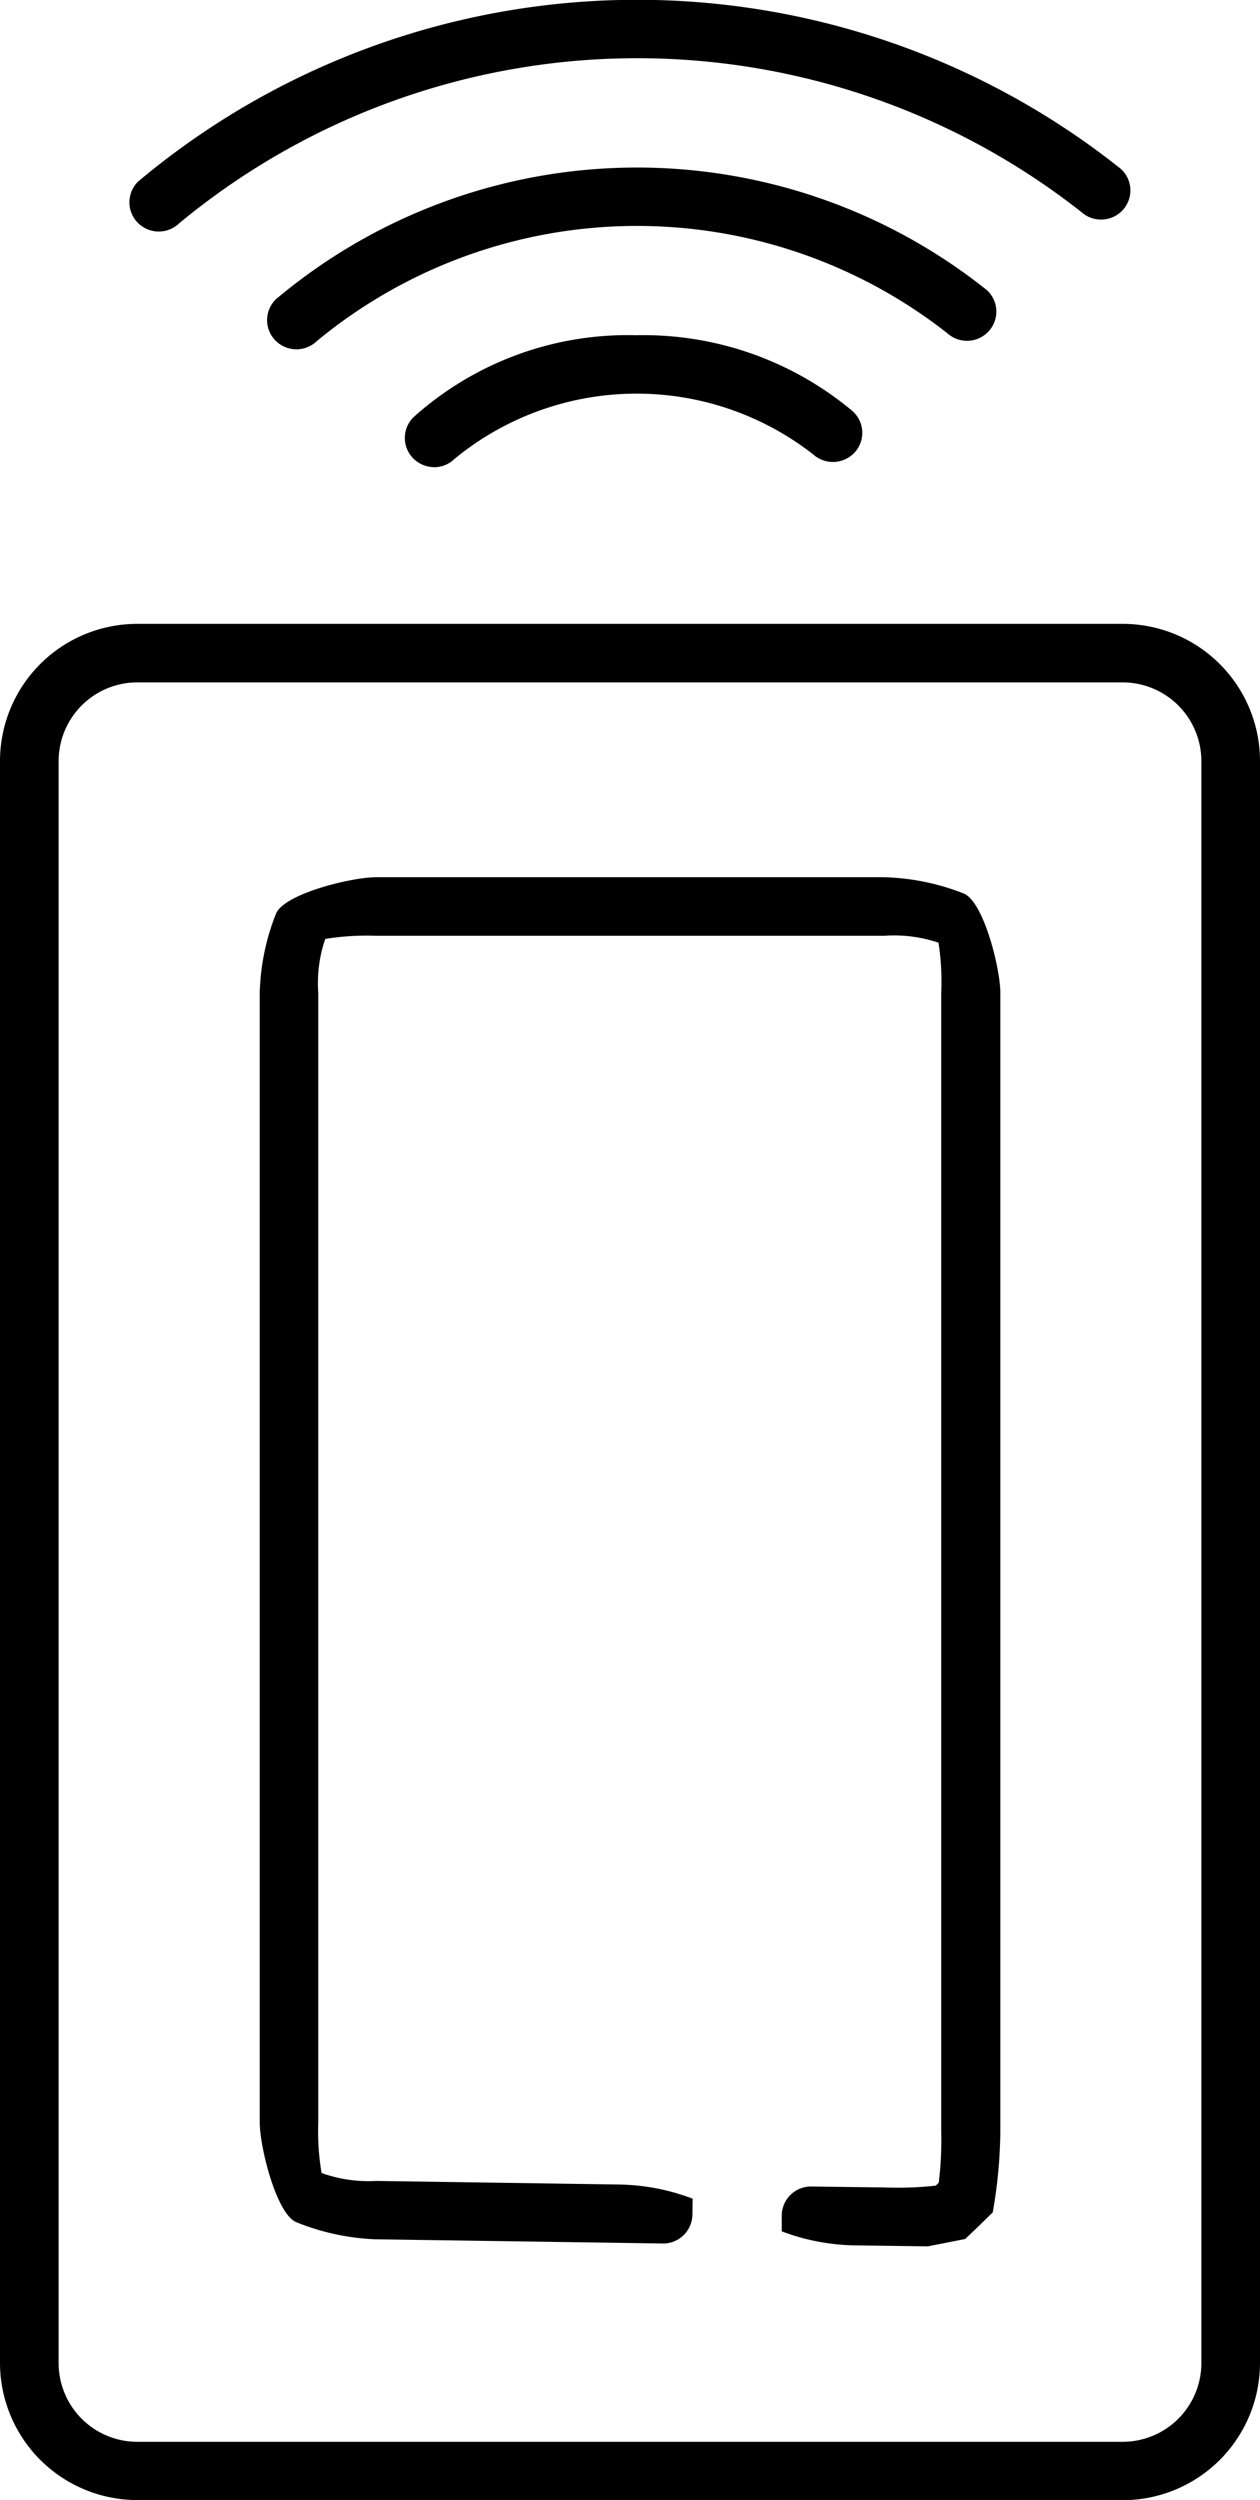
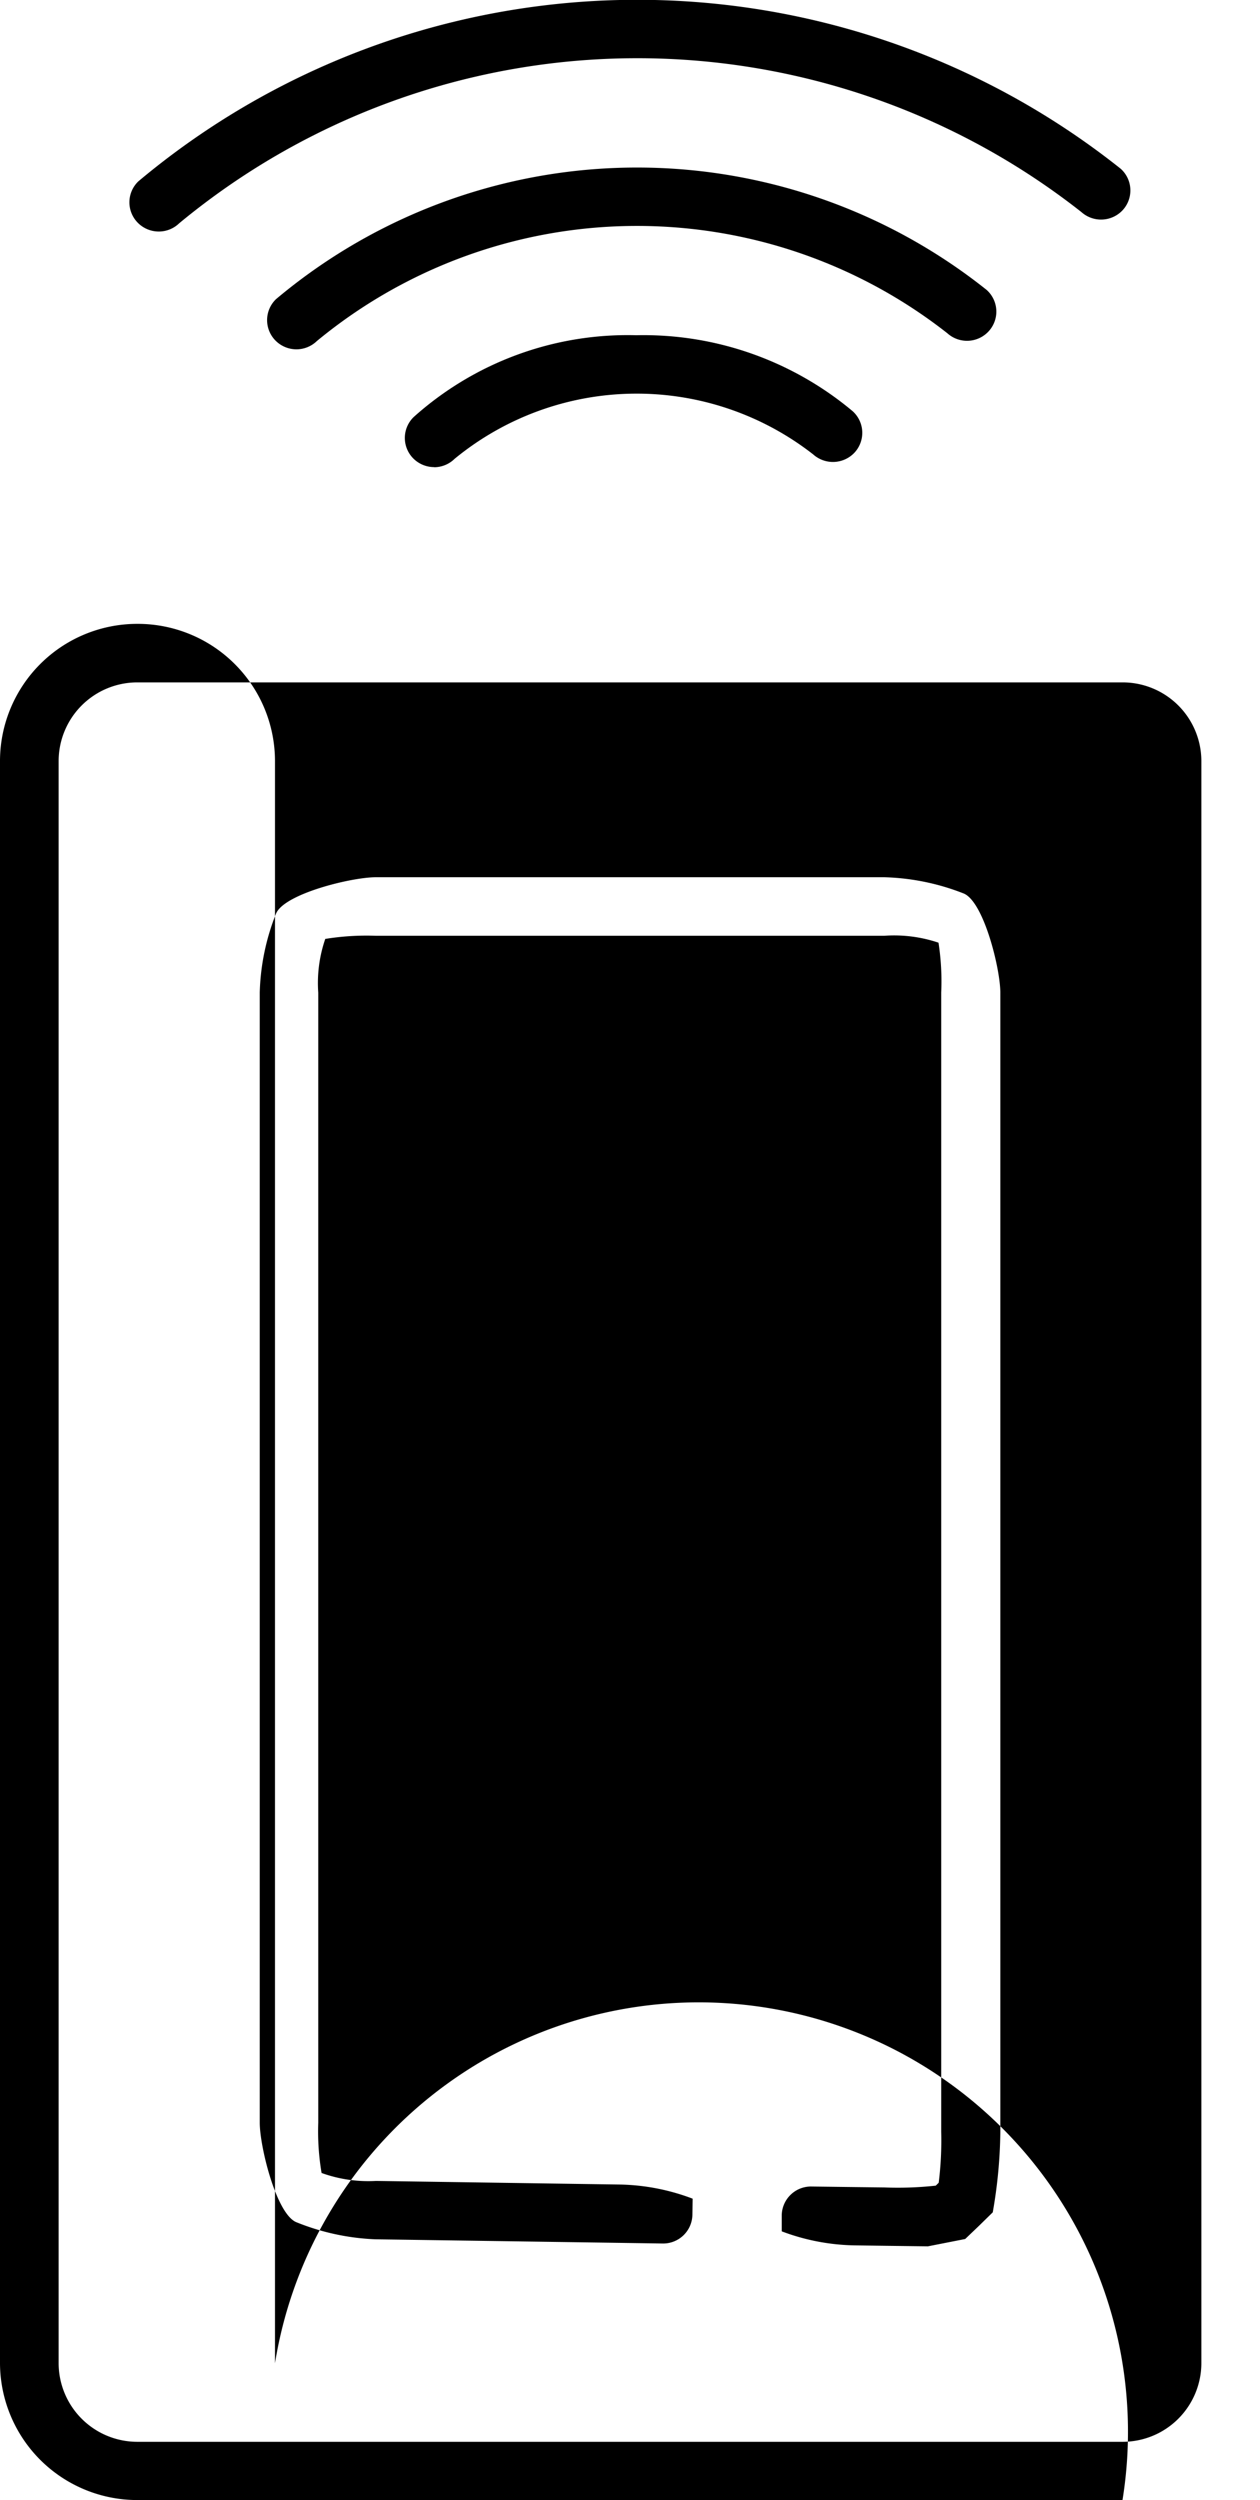
<svg xmlns="http://www.w3.org/2000/svg" width="30.75" height="61" viewBox="0 0 30.75 61">
  <defs>
    <style>
      .cls-1 {
        fill-rule: evenodd;
      }
    </style>
  </defs>
-   <path id="シェイプ_3" data-name="シェイプ 3" class="cls-1" d="M701,75.649a0.718,0.718,0,0,1-.514-0.216,0.709,0.709,0,0,1,.015-1.008,18.947,18.947,0,0,1,23.975-.307,0.71,0.71,0,0,1,.051,1.006,0.72,0.72,0,0,1-1.011.05,17.527,17.527,0,0,0-22.018.274A0.715,0.715,0,0,1,701,75.649Zm3.36,2.874a0.719,0.719,0,0,1-.514-0.216,0.71,0.71,0,0,1,.015-1.008,13.687,13.687,0,0,1,17.344-.224,0.709,0.709,0,0,1,.05,1.006,0.717,0.717,0,0,1-1.01.05,12.267,12.267,0,0,0-15.387.19A0.717,0.717,0,0,1,704.362,78.523Zm3.361,2.874a0.719,0.719,0,0,1-.514-0.216,0.71,0.71,0,0,1,.015-1.007,7.821,7.821,0,0,1,5.431-1.995,7.945,7.945,0,0,1,5.28,1.853,0.71,0.71,0,0,1,.051,1.006,0.722,0.722,0,0,1-1.012.05,7,7,0,0,0-8.752.106A0.716,0.716,0,0,1,707.723,81.4Zm16.8,49.6H700.48a3.351,3.351,0,0,1-3.355-3.338v-39.1a3.35,3.35,0,0,1,3.355-3.338h24.039a3.35,3.35,0,0,1,3.356,3.338v39.1A3.351,3.351,0,0,1,724.519,131ZM700.48,86.649a1.921,1.921,0,0,0-1.924,1.913v39.1a1.921,1.921,0,0,0,1.924,1.914h24.039a1.922,1.922,0,0,0,1.925-1.914v-39.1a1.922,1.922,0,0,0-1.925-1.913H700.48Zm20.2,37.979-0.911.179-1.072-.014-0.727-.01a5.26,5.26,0,0,1-1.767-.342l0-.394a0.714,0.714,0,0,1,.716-0.7h0l1.062,0.014,0.727,0.009a8.563,8.563,0,0,0,1.254-.044l0.036-.035,0.036-.036a8.385,8.385,0,0,0,.061-1.245V94.215A6.163,6.163,0,0,0,720.029,93a3.391,3.391,0,0,0-1.319-.169H706.289a6.321,6.321,0,0,0-1.226.077,3.312,3.312,0,0,0-.171,1.311v27.572a6.1,6.1,0,0,0,.081,1.226,3.35,3.35,0,0,0,1.327.194l5.961,0.088a5.263,5.263,0,0,1,1.768.345l-0.006.394a0.714,0.714,0,0,1-.716.7h0l-1.063-.016-5.962-.087a5.743,5.743,0,0,1-1.937-.422c-0.485-.224-0.881-1.845-0.881-2.423V94.215a5.6,5.6,0,0,1,.4-1.931c0.218-.485,1.849-0.881,2.43-0.881H718.71a5.69,5.69,0,0,1,1.942.4c0.488,0.218.886,1.839,0.886,2.417v27.793a11.97,11.97,0,0,1-.185,1.964l-0.337.33Z" transform="translate(-697.125 -70)" />
+   <path id="シェイプ_3" data-name="シェイプ 3" class="cls-1" d="M701,75.649a0.718,0.718,0,0,1-.514-0.216,0.709,0.709,0,0,1,.015-1.008,18.947,18.947,0,0,1,23.975-.307,0.71,0.71,0,0,1,.051,1.006,0.72,0.72,0,0,1-1.011.05,17.527,17.527,0,0,0-22.018.274A0.715,0.715,0,0,1,701,75.649Zm3.36,2.874a0.719,0.719,0,0,1-.514-0.216,0.71,0.71,0,0,1,.015-1.008,13.687,13.687,0,0,1,17.344-.224,0.709,0.709,0,0,1,.05,1.006,0.717,0.717,0,0,1-1.01.05,12.267,12.267,0,0,0-15.387.19A0.717,0.717,0,0,1,704.362,78.523Zm3.361,2.874a0.719,0.719,0,0,1-.514-0.216,0.71,0.71,0,0,1,.015-1.007,7.821,7.821,0,0,1,5.431-1.995,7.945,7.945,0,0,1,5.28,1.853,0.71,0.71,0,0,1,.051,1.006,0.722,0.722,0,0,1-1.012.05,7,7,0,0,0-8.752.106A0.716,0.716,0,0,1,707.723,81.4Zm16.8,49.6H700.48a3.351,3.351,0,0,1-3.355-3.338v-39.1a3.35,3.35,0,0,1,3.355-3.338a3.35,3.35,0,0,1,3.356,3.338v39.1A3.351,3.351,0,0,1,724.519,131ZM700.48,86.649a1.921,1.921,0,0,0-1.924,1.913v39.1a1.921,1.921,0,0,0,1.924,1.914h24.039a1.922,1.922,0,0,0,1.925-1.914v-39.1a1.922,1.922,0,0,0-1.925-1.913H700.48Zm20.2,37.979-0.911.179-1.072-.014-0.727-.01a5.26,5.26,0,0,1-1.767-.342l0-.394a0.714,0.714,0,0,1,.716-0.7h0l1.062,0.014,0.727,0.009a8.563,8.563,0,0,0,1.254-.044l0.036-.035,0.036-.036a8.385,8.385,0,0,0,.061-1.245V94.215A6.163,6.163,0,0,0,720.029,93a3.391,3.391,0,0,0-1.319-.169H706.289a6.321,6.321,0,0,0-1.226.077,3.312,3.312,0,0,0-.171,1.311v27.572a6.1,6.1,0,0,0,.081,1.226,3.35,3.35,0,0,0,1.327.194l5.961,0.088a5.263,5.263,0,0,1,1.768.345l-0.006.394a0.714,0.714,0,0,1-.716.7h0l-1.063-.016-5.962-.087a5.743,5.743,0,0,1-1.937-.422c-0.485-.224-0.881-1.845-0.881-2.423V94.215a5.6,5.6,0,0,1,.4-1.931c0.218-.485,1.849-0.881,2.43-0.881H718.71a5.69,5.69,0,0,1,1.942.4c0.488,0.218.886,1.839,0.886,2.417v27.793a11.97,11.97,0,0,1-.185,1.964l-0.337.33Z" transform="translate(-697.125 -70)" />
</svg>